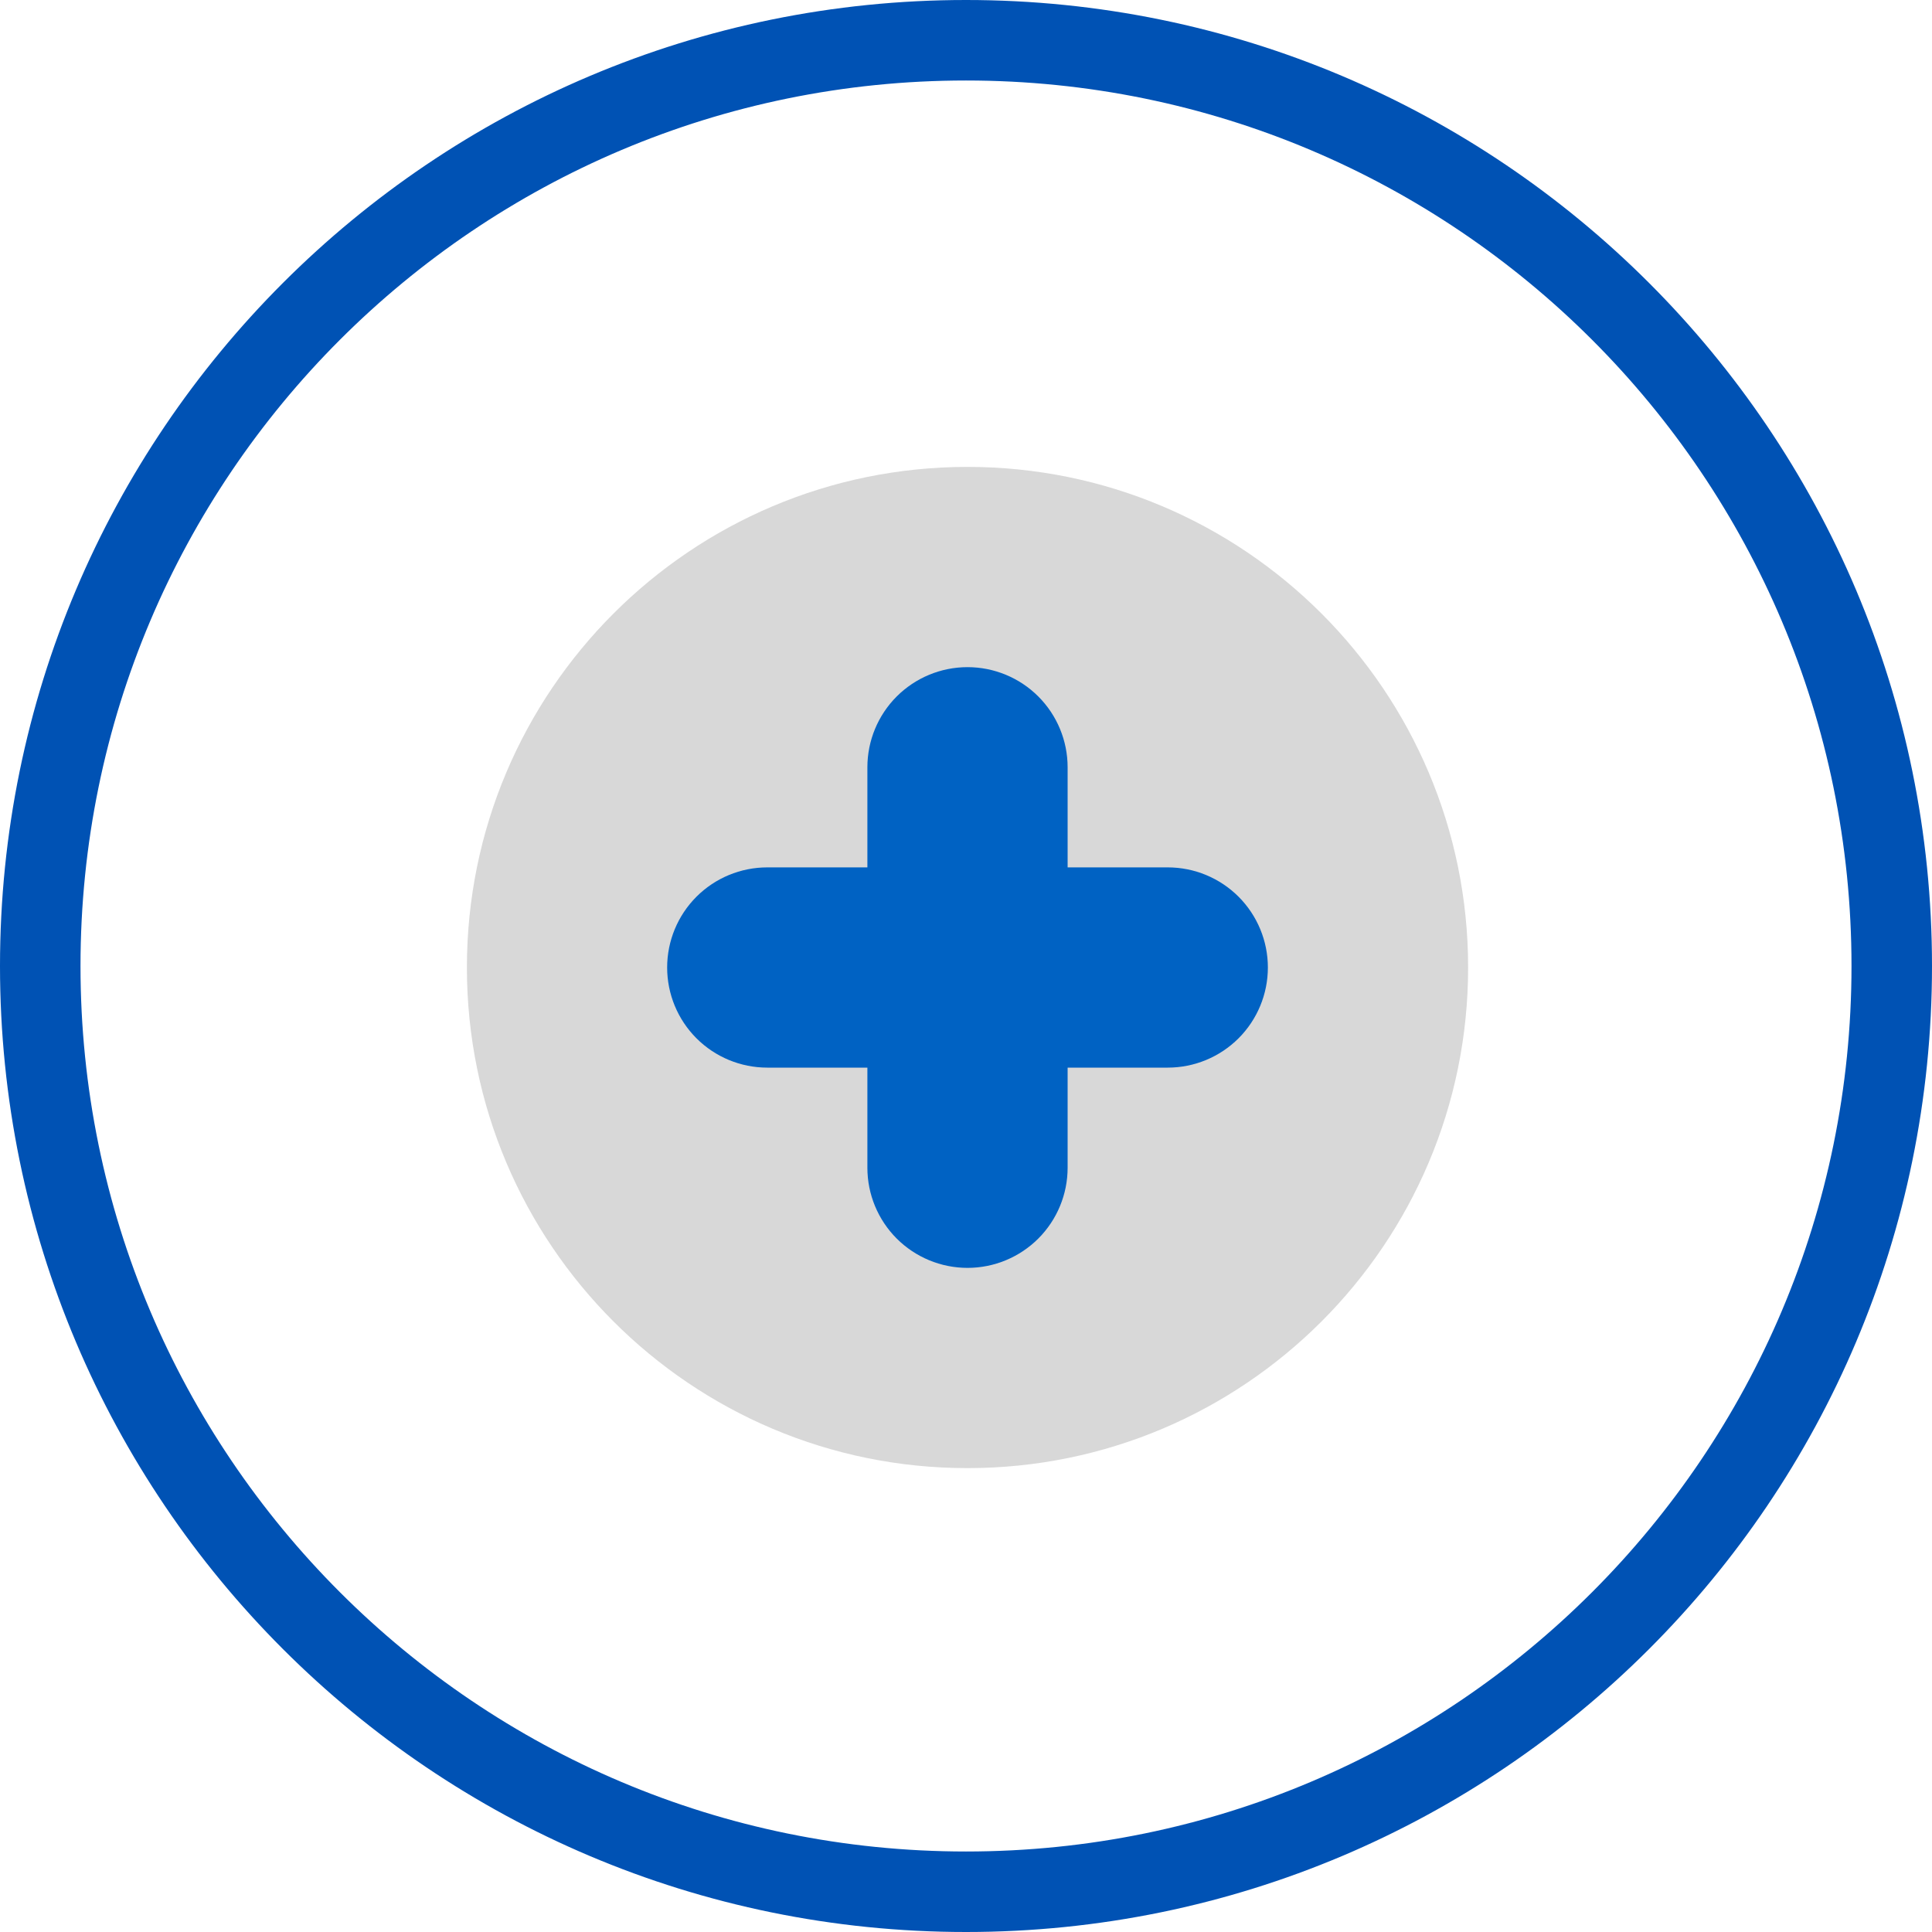
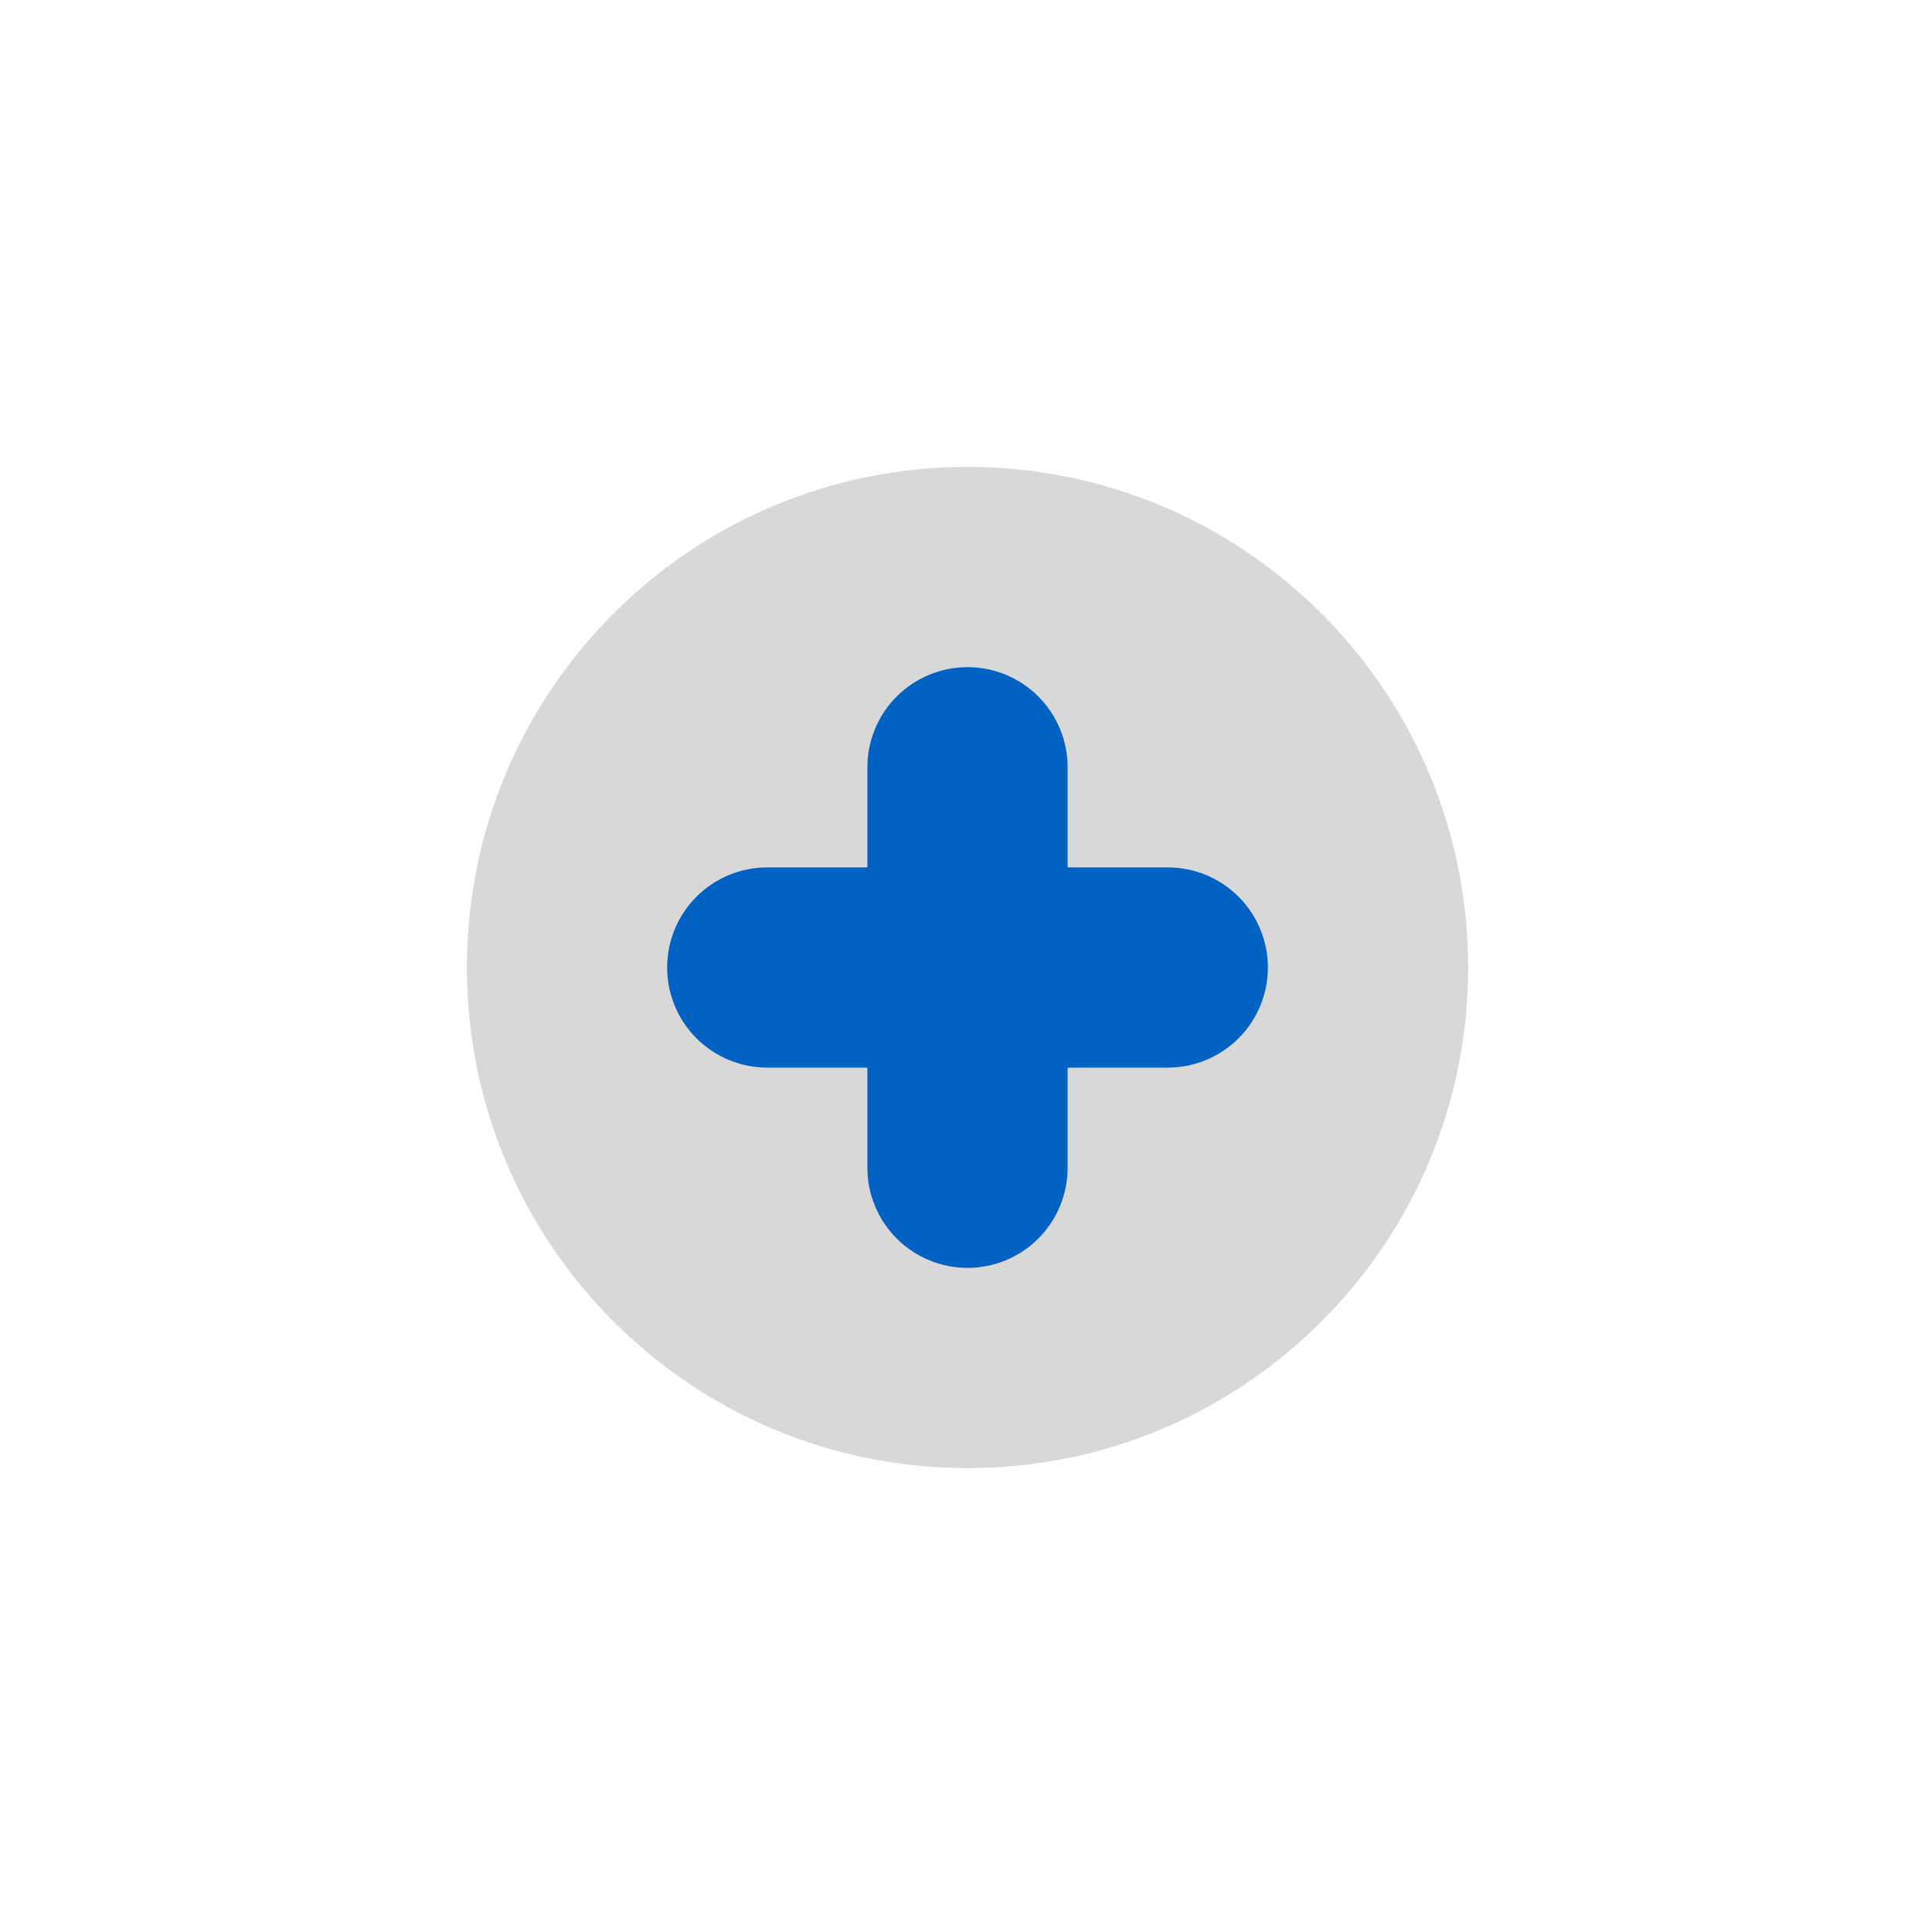
<svg xmlns="http://www.w3.org/2000/svg" width="120" height="120" viewBox="0 0 120 120" fill="none">
-   <path d="M60.094 91.188C77.266 91.188 91.188 77.266 91.188 60.094C91.188 42.921 77.266 29 60.094 29C42.921 29 29 42.921 29 60.094C29 77.266 42.921 91.188 60.094 91.188Z" fill="#D8D8D8" />
+   <path d="M60.094 91.188C77.266 91.188 91.188 77.266 91.188 60.094C91.188 42.921 77.266 29 60.094 29C42.921 29 29 42.921 29 60.094C29 77.266 42.921 91.188 60.094 91.188" fill="#D8D8D8" />
  <path d="M72.531 53.875H66.312V47.656C66.312 46.007 65.657 44.425 64.491 43.259C63.325 42.093 61.743 41.438 60.094 41.438C58.444 41.438 56.863 42.093 55.696 43.259C54.53 44.425 53.875 46.007 53.875 47.656V53.875H47.656C46.007 53.875 44.425 54.53 43.259 55.696C42.093 56.863 41.438 58.444 41.438 60.094C41.438 61.743 42.093 63.325 43.259 64.491C44.425 65.657 46.007 66.312 47.656 66.312H53.875V72.531C53.875 74.181 54.53 75.762 55.696 76.929C56.863 78.095 58.444 78.75 60.094 78.75C61.743 78.75 63.325 78.095 64.491 76.929C65.657 75.762 66.312 74.181 66.312 72.531V66.312H72.531C74.181 66.312 75.762 65.657 76.929 64.491C78.095 63.325 78.75 61.743 78.75 60.094C78.75 58.444 78.095 56.863 76.929 55.696C75.762 54.53 74.181 53.875 72.531 53.875Z" fill="#0062C3" />
-   <path d="M60 117.5C91.756 117.5 117.5 91.756 117.5 60C117.5 28.244 91.756 2.5 60 2.5C28.244 2.5 2.5 28.244 2.5 60C2.5 91.756 28.244 117.5 60 117.5Z" stroke="#0052B4" stroke-width="5" />
</svg>